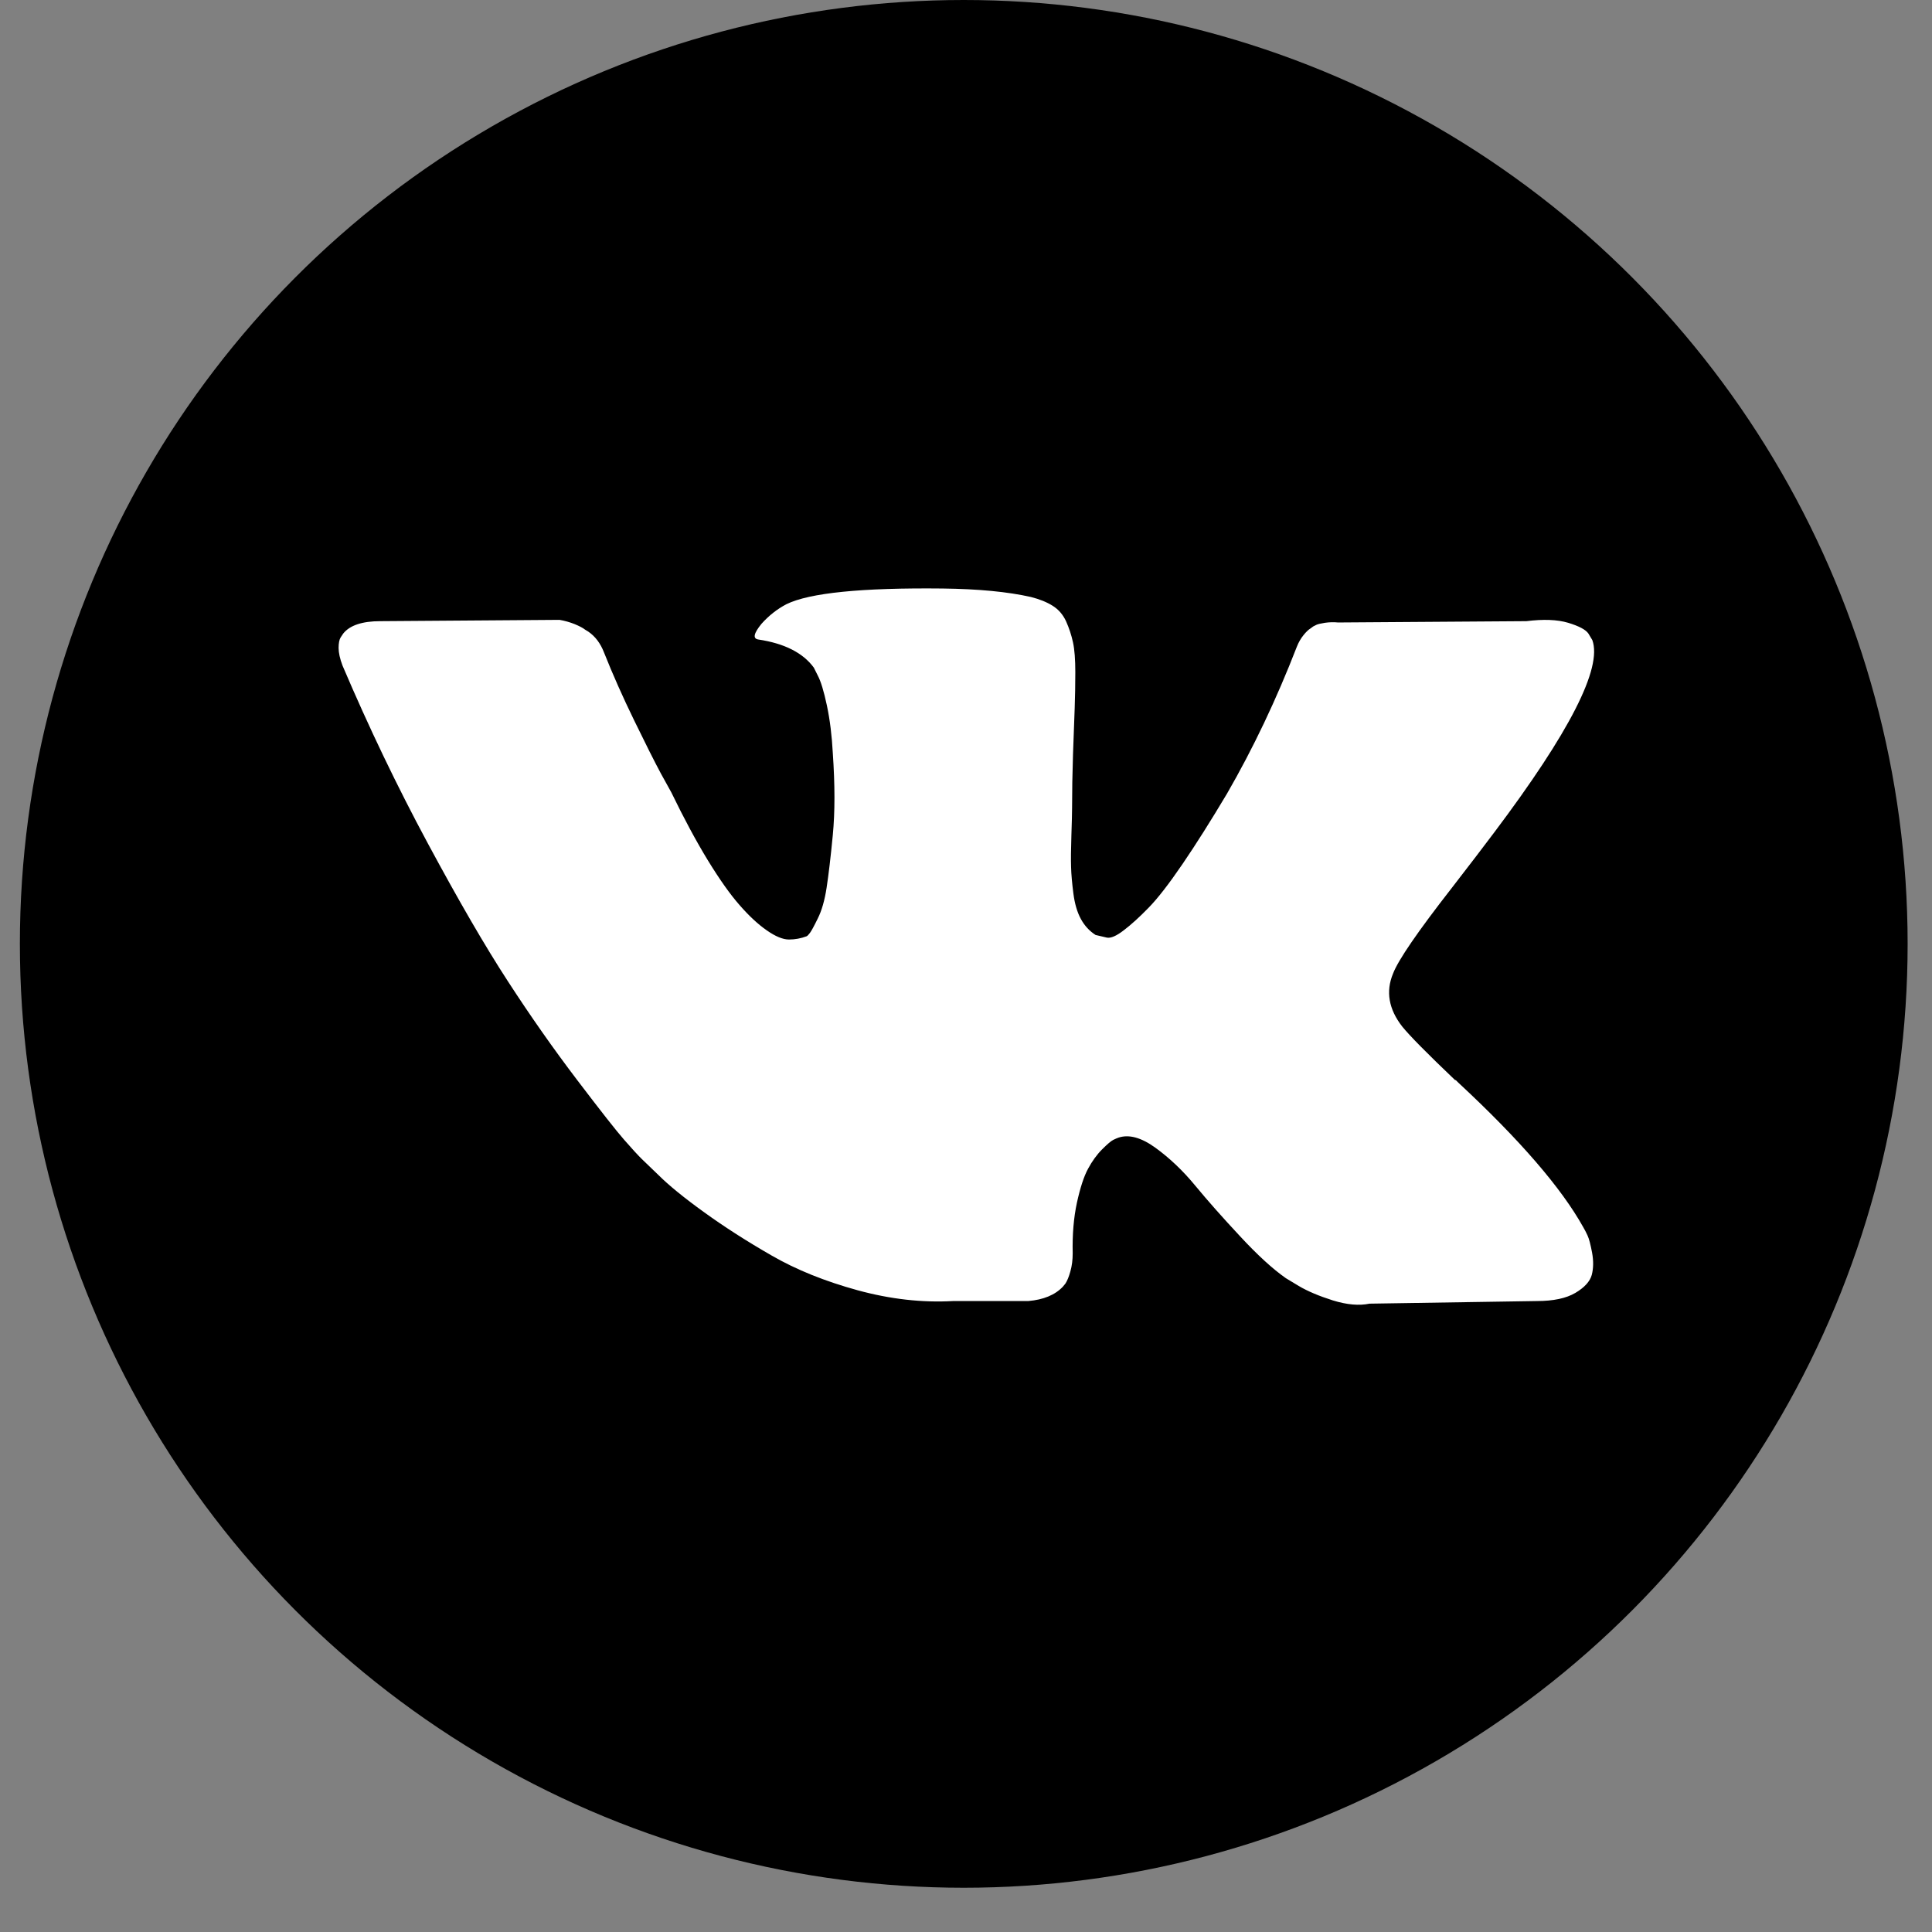
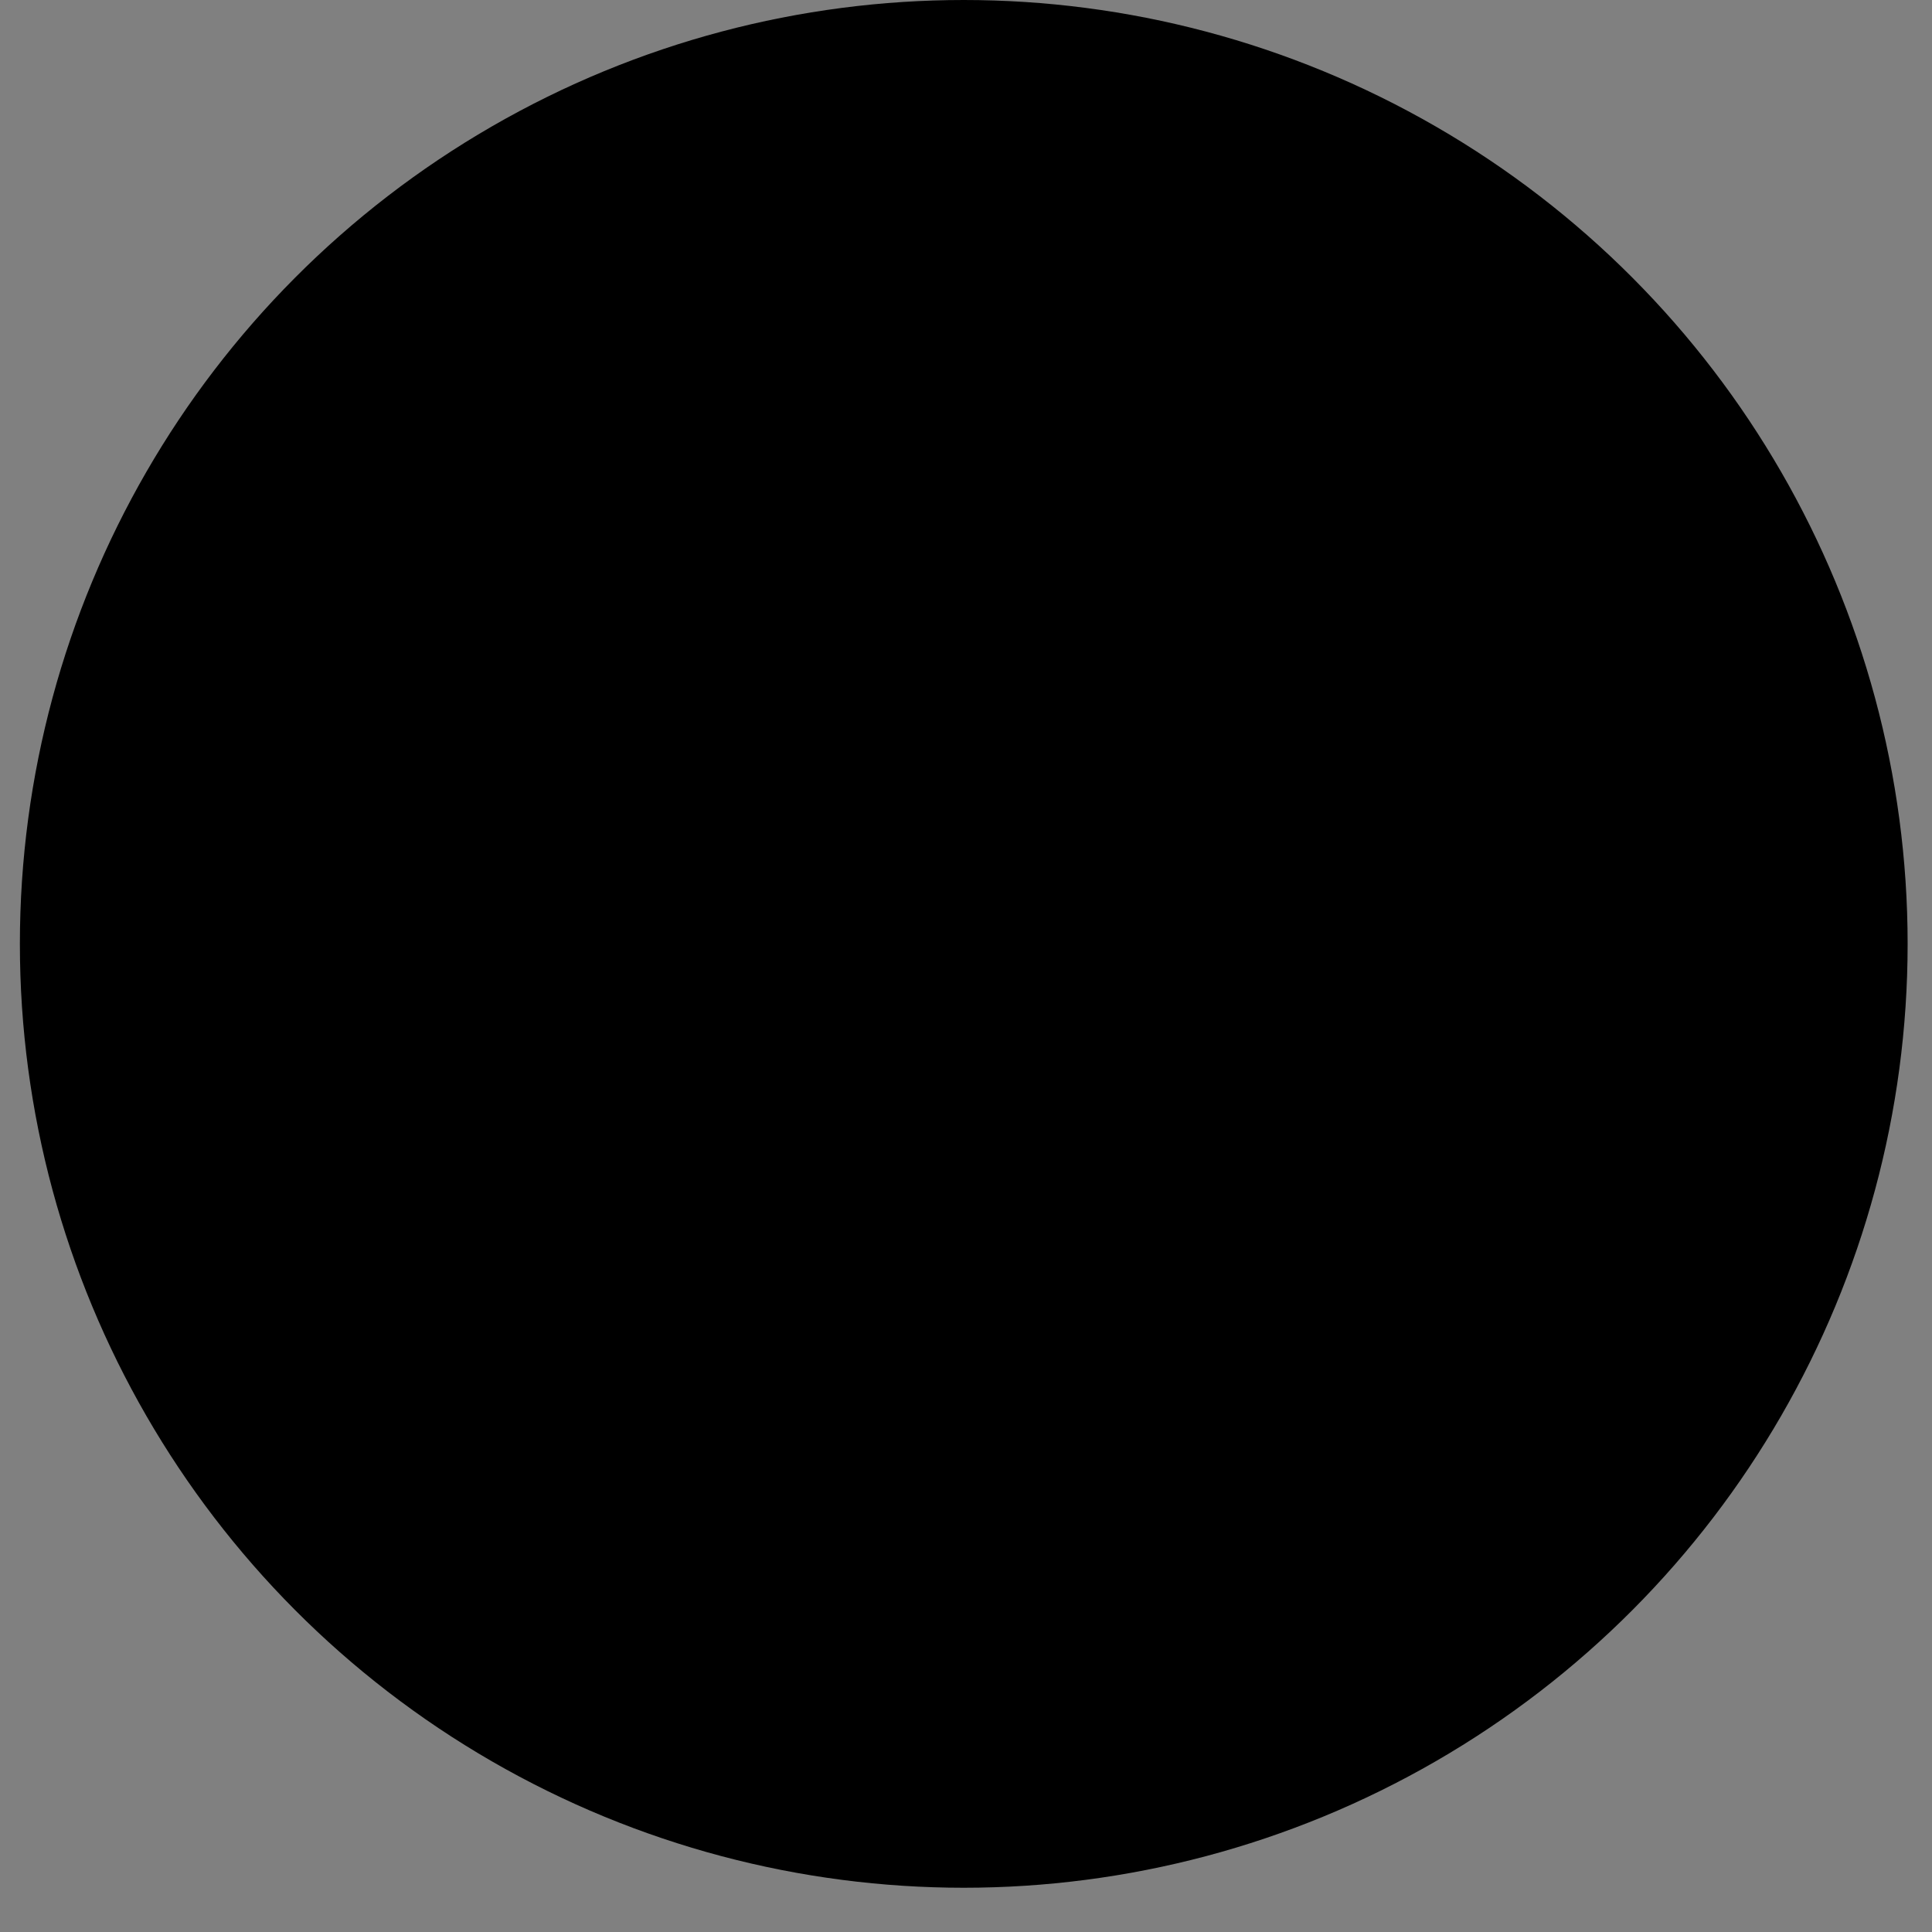
<svg xmlns="http://www.w3.org/2000/svg" width="31" height="31" viewBox="0 0 31 31" fill="none">
  <rect x="0" y="0" width="31" height="31" fill="#808080" stroke="none" />
  <circle cx="15.464" cy="15.145" r="15.145" fill="black" />
-   <path d="M23.295 14.247C23.582 13.876 23.809 13.579 23.977 13.355C25.187 11.747 25.711 10.719 25.55 10.271L25.487 10.166C25.445 10.104 25.337 10.046 25.162 9.993C24.987 9.941 24.764 9.933 24.491 9.967L21.47 9.988C21.4 9.981 21.33 9.983 21.26 9.993C21.191 10.004 21.145 10.015 21.124 10.025C21.103 10.035 21.085 10.044 21.072 10.051L21.03 10.082C20.995 10.103 20.956 10.14 20.914 10.193C20.872 10.245 20.837 10.306 20.809 10.376C20.481 11.222 20.107 12.009 19.687 12.736C19.428 13.17 19.191 13.546 18.974 13.864C18.757 14.182 18.576 14.416 18.429 14.566C18.282 14.717 18.149 14.838 18.03 14.928C17.911 15.02 17.82 15.058 17.758 15.044C17.698 15.031 17.638 15.017 17.579 15.002C17.481 14.939 17.402 14.854 17.343 14.745C17.284 14.637 17.244 14.5 17.223 14.336C17.202 14.172 17.189 14.03 17.186 13.911C17.182 13.792 17.184 13.624 17.191 13.407C17.198 13.191 17.202 13.044 17.202 12.967C17.202 12.701 17.207 12.413 17.217 12.102C17.228 11.791 17.237 11.544 17.244 11.362C17.25 11.181 17.254 10.988 17.254 10.785C17.254 10.583 17.242 10.423 17.217 10.308C17.192 10.192 17.155 10.08 17.107 9.972C17.058 9.864 16.986 9.78 16.892 9.721C16.797 9.661 16.68 9.614 16.541 9.579C16.17 9.495 15.698 9.45 15.125 9.443C13.824 9.429 12.988 9.513 12.618 9.695C12.471 9.772 12.338 9.876 12.219 10.009C12.093 10.163 12.076 10.247 12.167 10.261C12.586 10.324 12.883 10.474 13.058 10.712L13.121 10.838C13.17 10.929 13.219 11.09 13.268 11.32C13.317 11.551 13.348 11.806 13.363 12.086C13.398 12.597 13.398 13.033 13.363 13.397C13.328 13.761 13.294 14.044 13.263 14.246C13.232 14.449 13.184 14.614 13.121 14.739C13.059 14.866 13.017 14.942 12.995 14.97C12.974 14.998 12.957 15.016 12.943 15.023C12.853 15.057 12.757 15.075 12.66 15.075C12.562 15.075 12.443 15.026 12.303 14.928C12.163 14.831 12.018 14.696 11.868 14.524C11.717 14.353 11.548 14.114 11.359 13.806C11.171 13.498 10.975 13.134 10.772 12.715L10.604 12.411C10.499 12.215 10.356 11.93 10.174 11.556C9.992 11.182 9.831 10.82 9.692 10.47C9.636 10.324 9.552 10.212 9.44 10.135L9.388 10.103C9.353 10.075 9.297 10.046 9.22 10.014C9.142 9.983 9.061 9.96 8.978 9.946L6.104 9.967C5.811 9.967 5.612 10.034 5.507 10.166L5.465 10.229C5.444 10.264 5.433 10.32 5.433 10.397C5.433 10.474 5.454 10.569 5.496 10.68C5.916 11.666 6.372 12.617 6.865 13.533C7.358 14.449 7.786 15.187 8.15 15.746C8.513 16.306 8.884 16.834 9.262 17.331C9.639 17.827 9.889 18.145 10.012 18.285C10.134 18.425 10.23 18.53 10.3 18.599L10.562 18.851C10.73 19.019 10.977 19.22 11.302 19.454C11.627 19.689 11.987 19.919 12.382 20.146C12.777 20.374 13.237 20.559 13.761 20.703C14.286 20.846 14.796 20.904 15.293 20.876H16.499C16.744 20.855 16.929 20.778 17.055 20.645L17.097 20.593C17.124 20.551 17.151 20.486 17.175 20.399C17.2 20.311 17.212 20.215 17.212 20.11C17.205 19.81 17.228 19.538 17.28 19.297C17.333 19.056 17.392 18.875 17.459 18.752C17.525 18.63 17.6 18.526 17.684 18.442C17.768 18.358 17.827 18.308 17.863 18.29C17.898 18.273 17.926 18.261 17.947 18.254C18.114 18.198 18.312 18.252 18.539 18.416C18.766 18.581 18.98 18.783 19.179 19.025C19.378 19.266 19.618 19.537 19.898 19.837C20.177 20.138 20.422 20.362 20.632 20.509L20.841 20.635C20.981 20.718 21.163 20.795 21.387 20.866C21.611 20.935 21.807 20.953 21.974 20.918L24.659 20.876C24.925 20.876 25.131 20.832 25.278 20.745C25.425 20.658 25.512 20.561 25.541 20.456C25.568 20.351 25.57 20.233 25.546 20.1C25.521 19.967 25.497 19.875 25.472 19.822C25.448 19.77 25.425 19.726 25.404 19.691C25.054 19.062 24.387 18.289 23.401 17.373L23.38 17.352L23.369 17.341L23.359 17.331H23.348C22.901 16.905 22.618 16.618 22.499 16.471C22.282 16.192 22.233 15.908 22.352 15.622C22.435 15.404 22.75 14.946 23.295 14.247Z" fill="white" />
</svg>